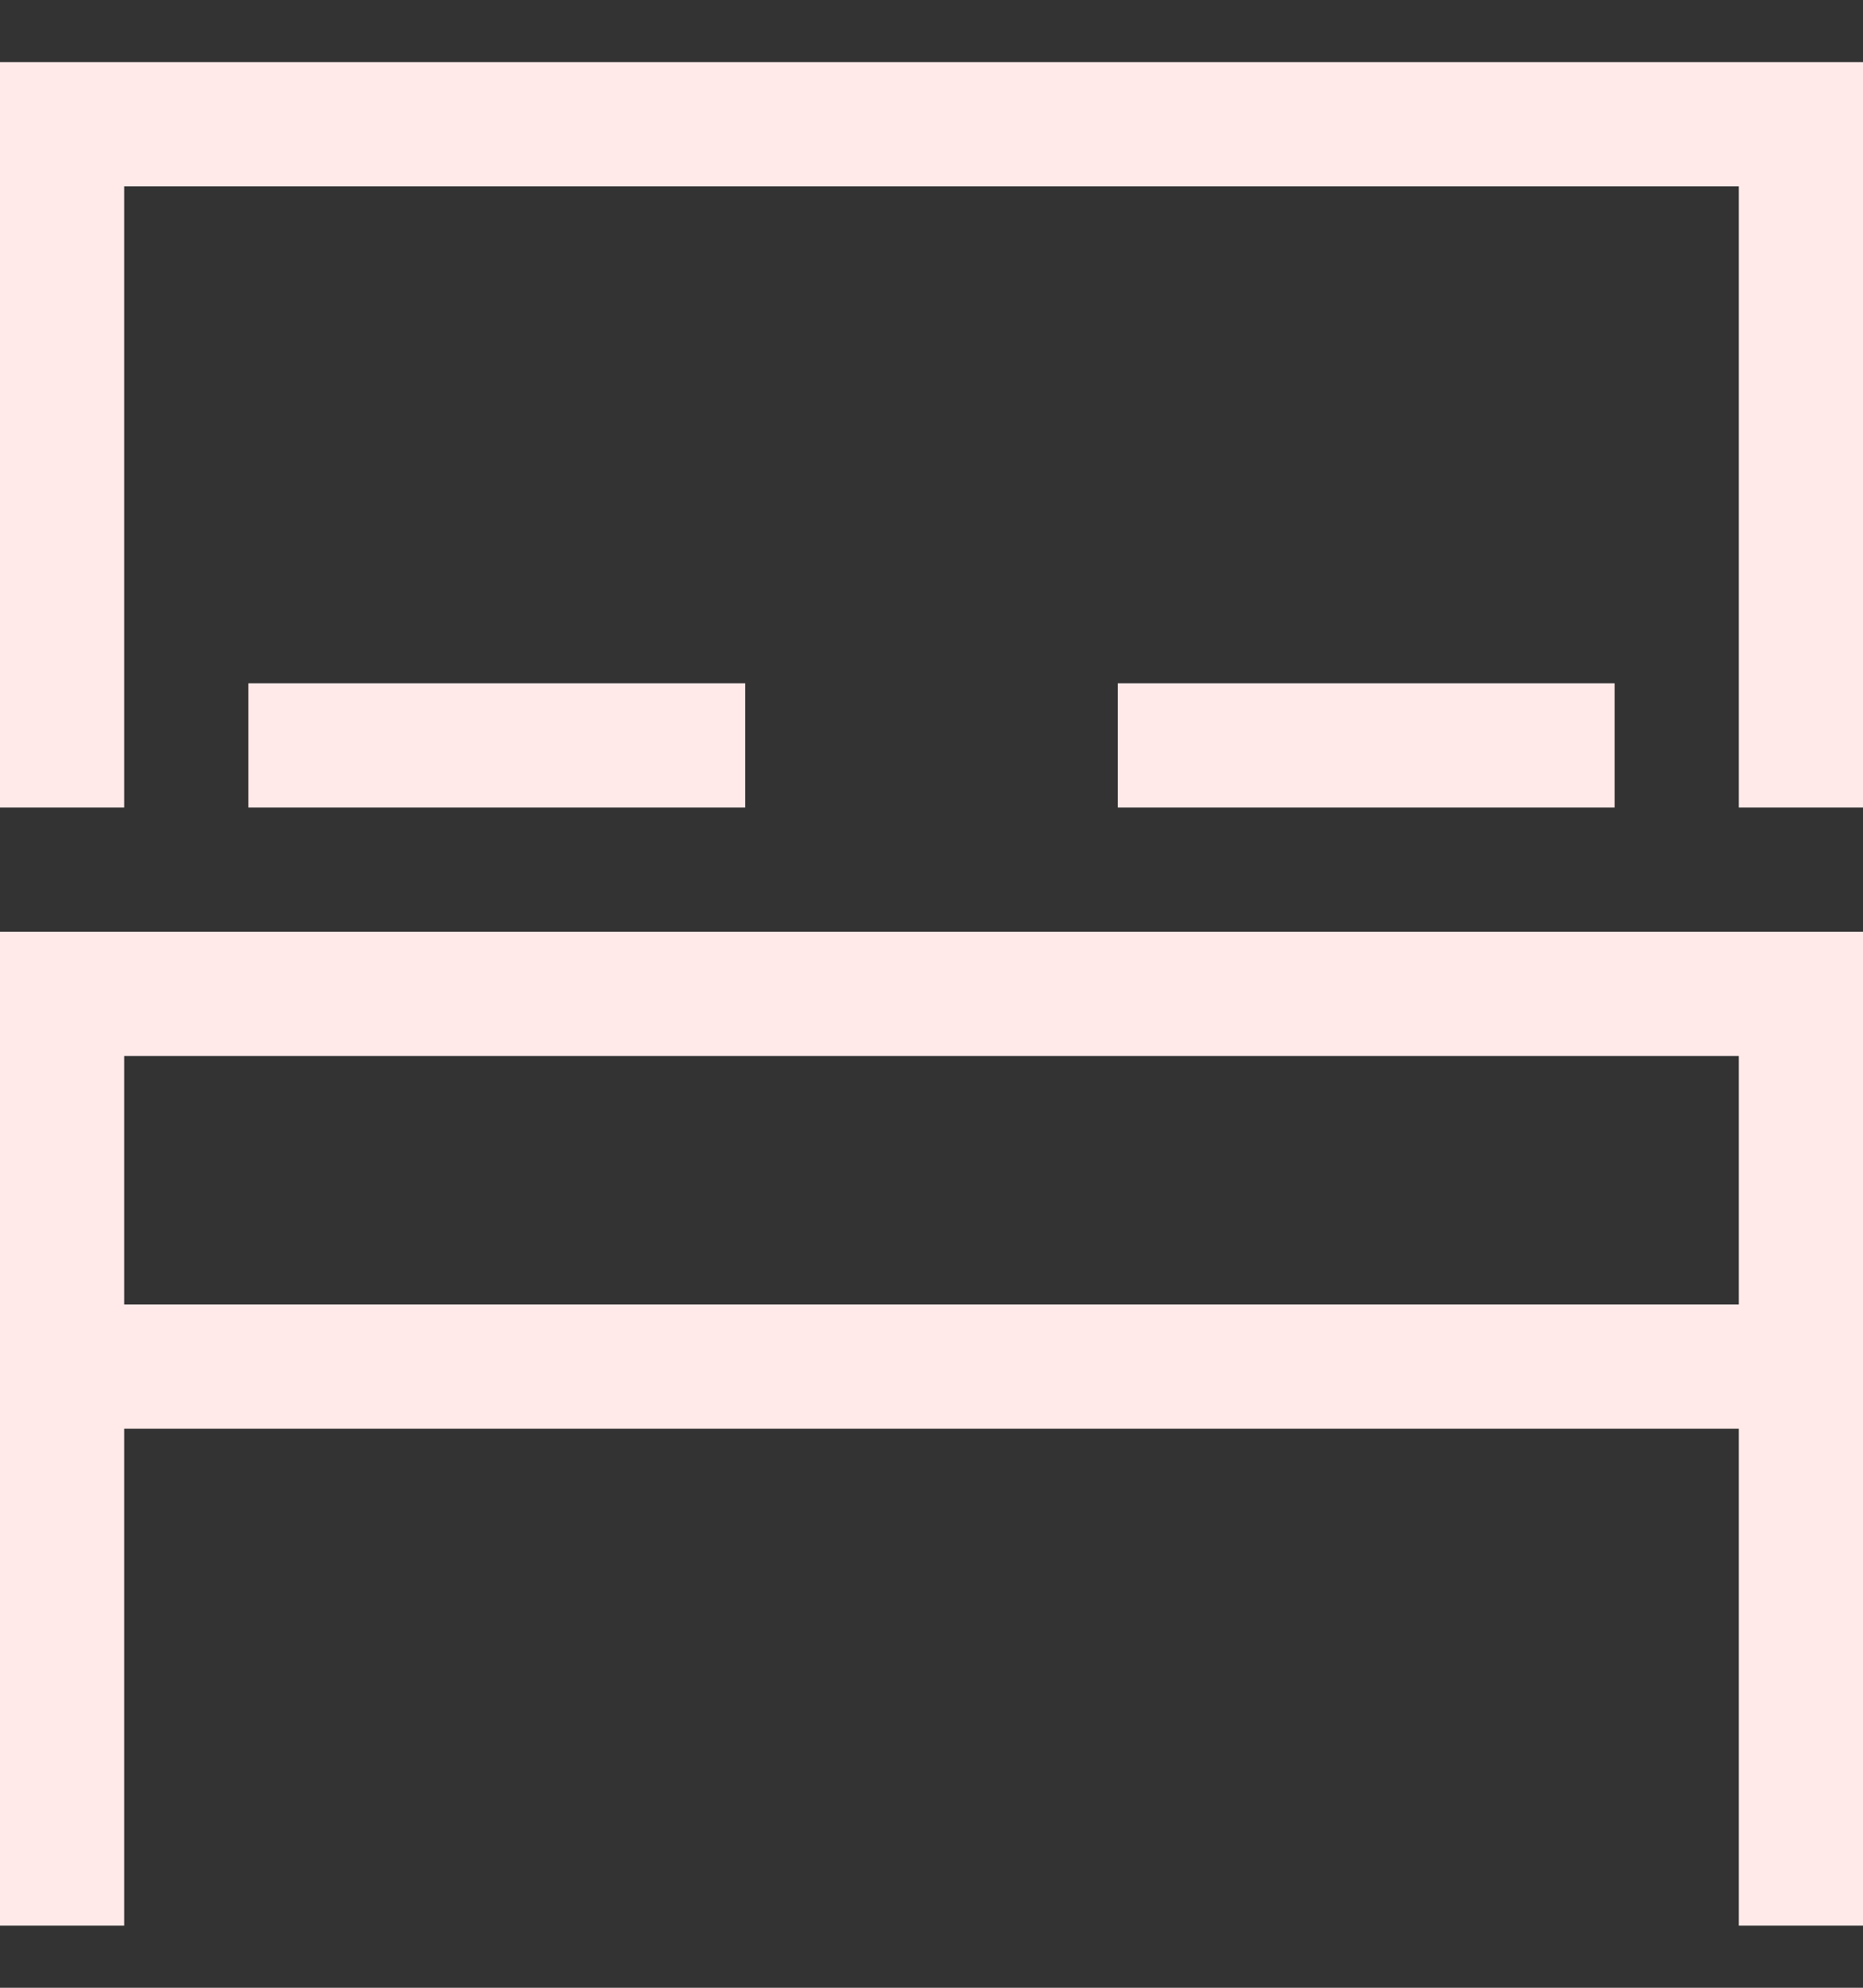
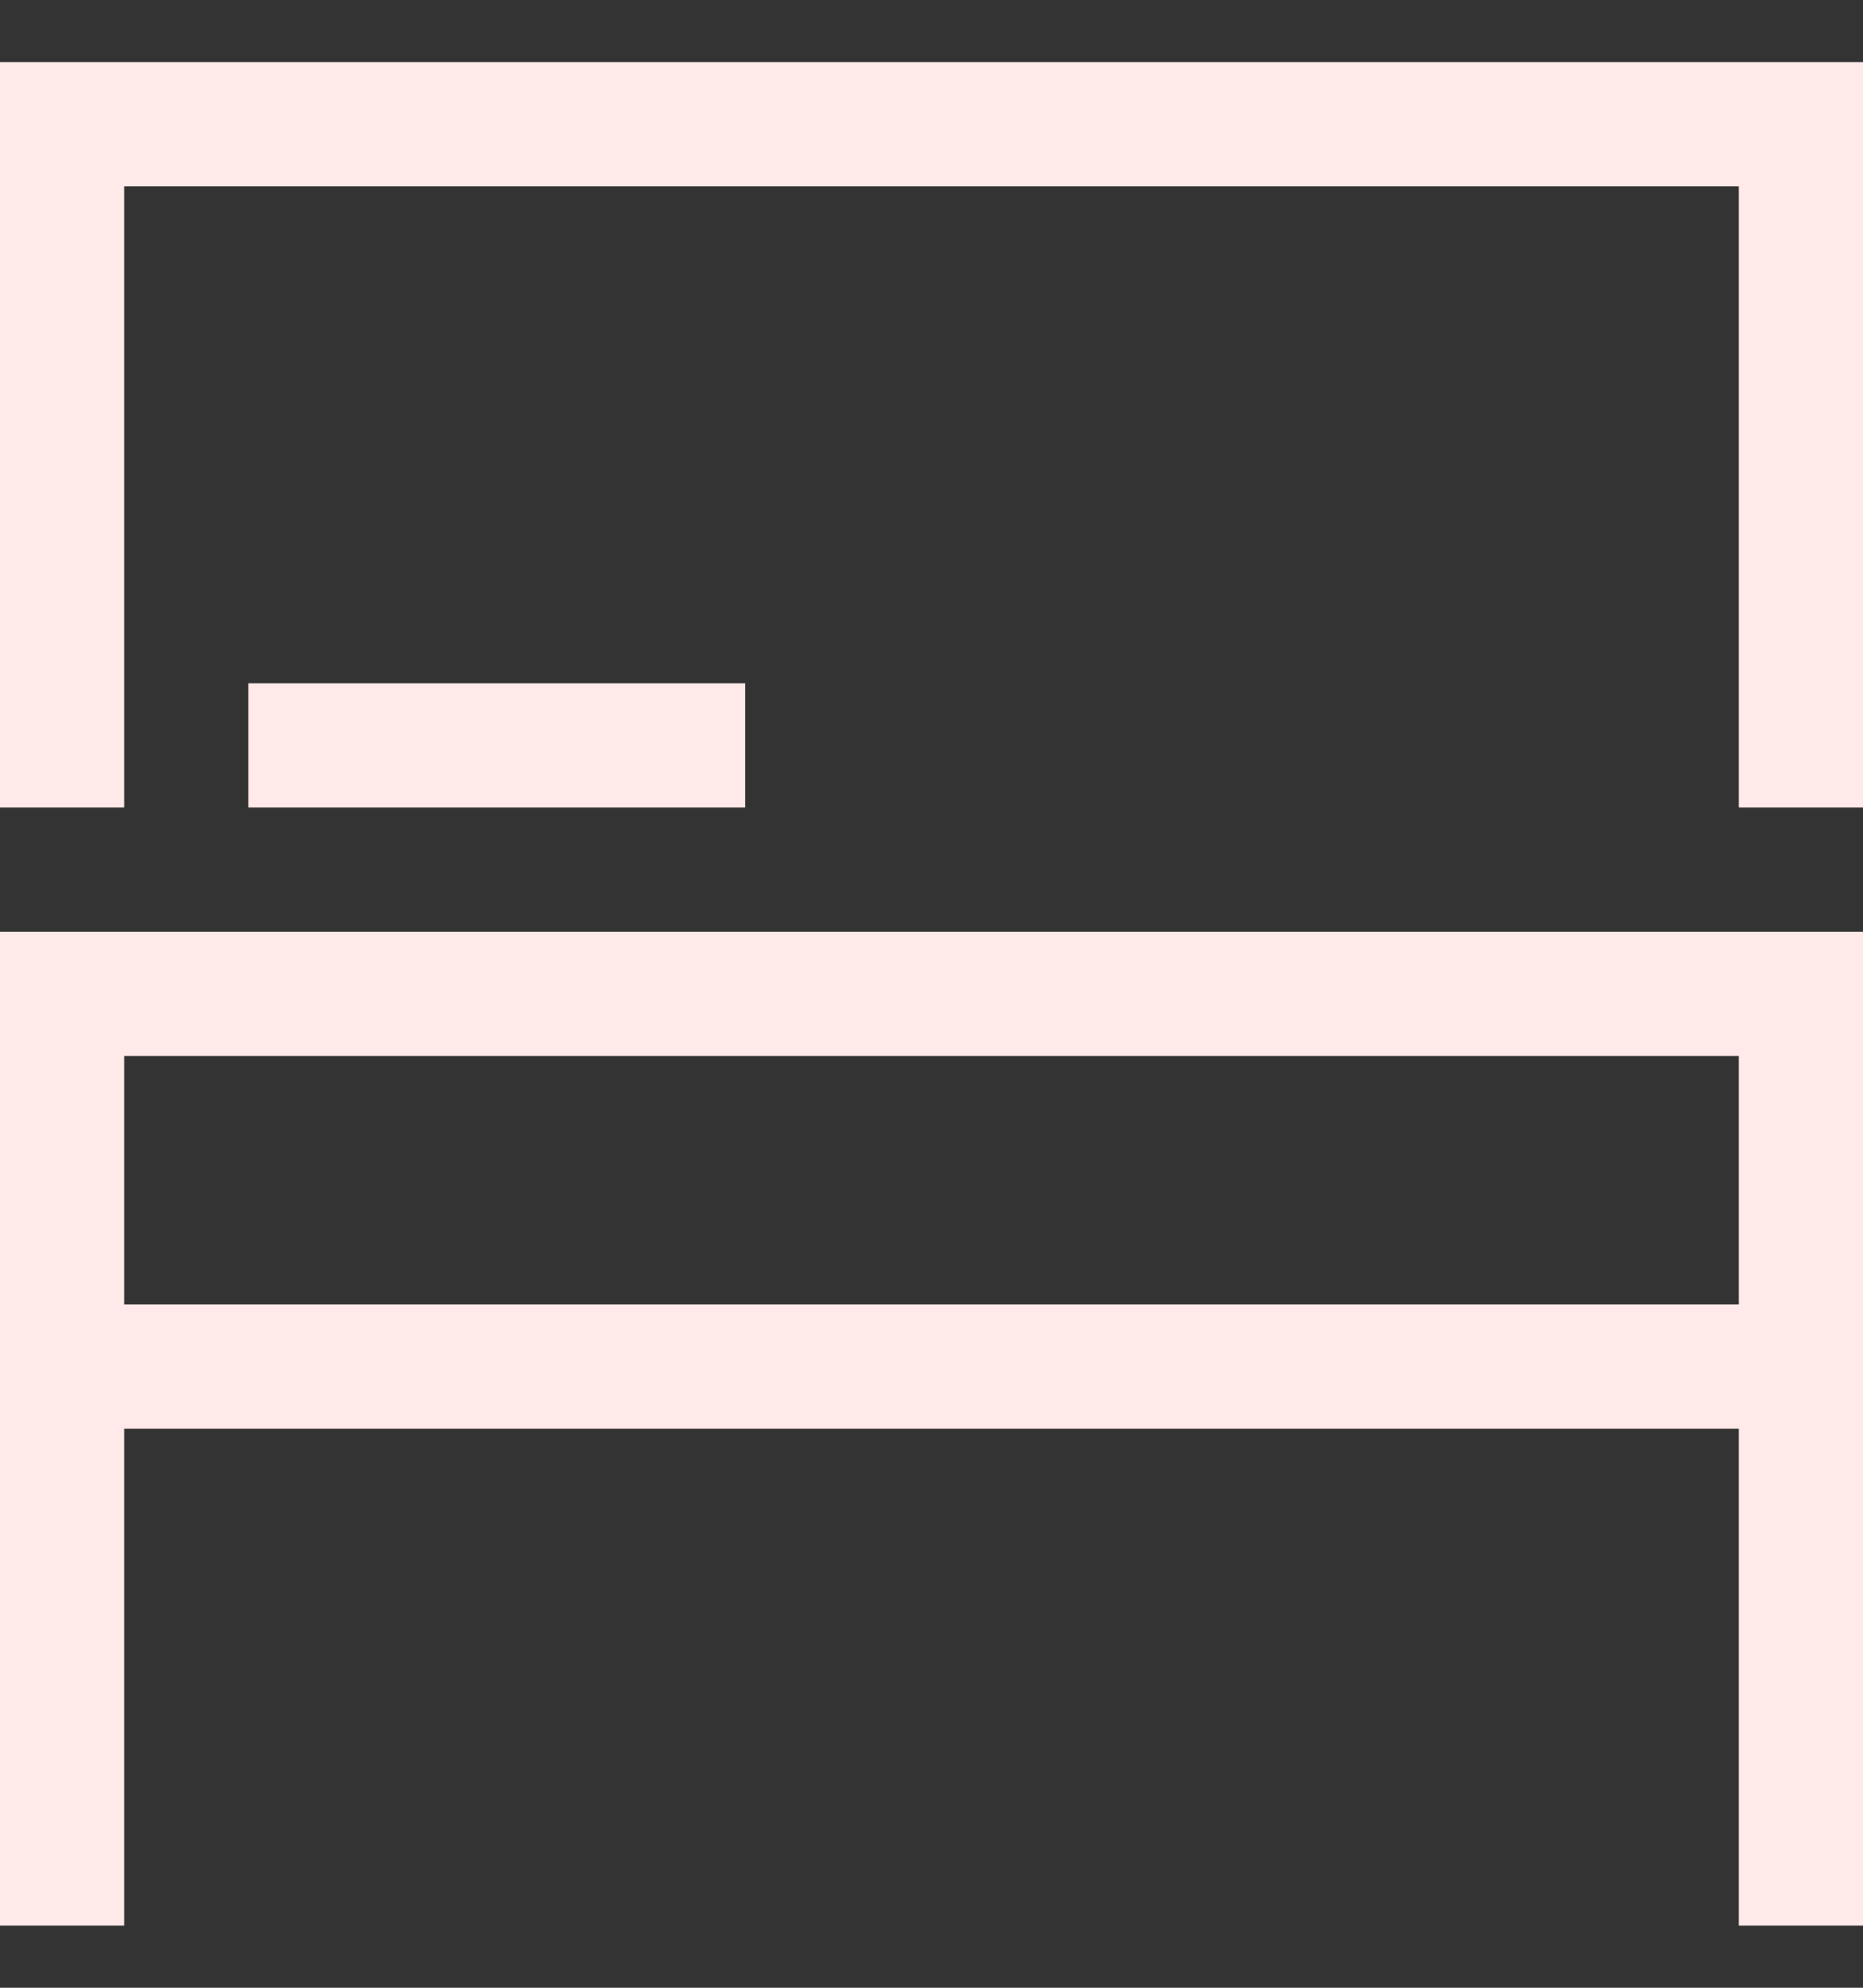
<svg xmlns="http://www.w3.org/2000/svg" width="15" height="16" viewBox="0 0 15 16" fill="none">
  <rect x="0" y="0" width="15" height="16" fill="#333333" stroke="none" />
-   <path d="M14.5 7.5V15.5M0.5 7.5V15.5M0 11H15M0 8H15M2 6H6M9 6H13M0.5 6.5V1H14.5V6.5" stroke="#FFEAE9" />
+   <path d="M14.5 7.5V15.5M0.5 7.5V15.5M0 11H15M0 8H15M2 6H6M9 6M0.5 6.5V1H14.5V6.5" stroke="#FFEAE9" />
</svg>